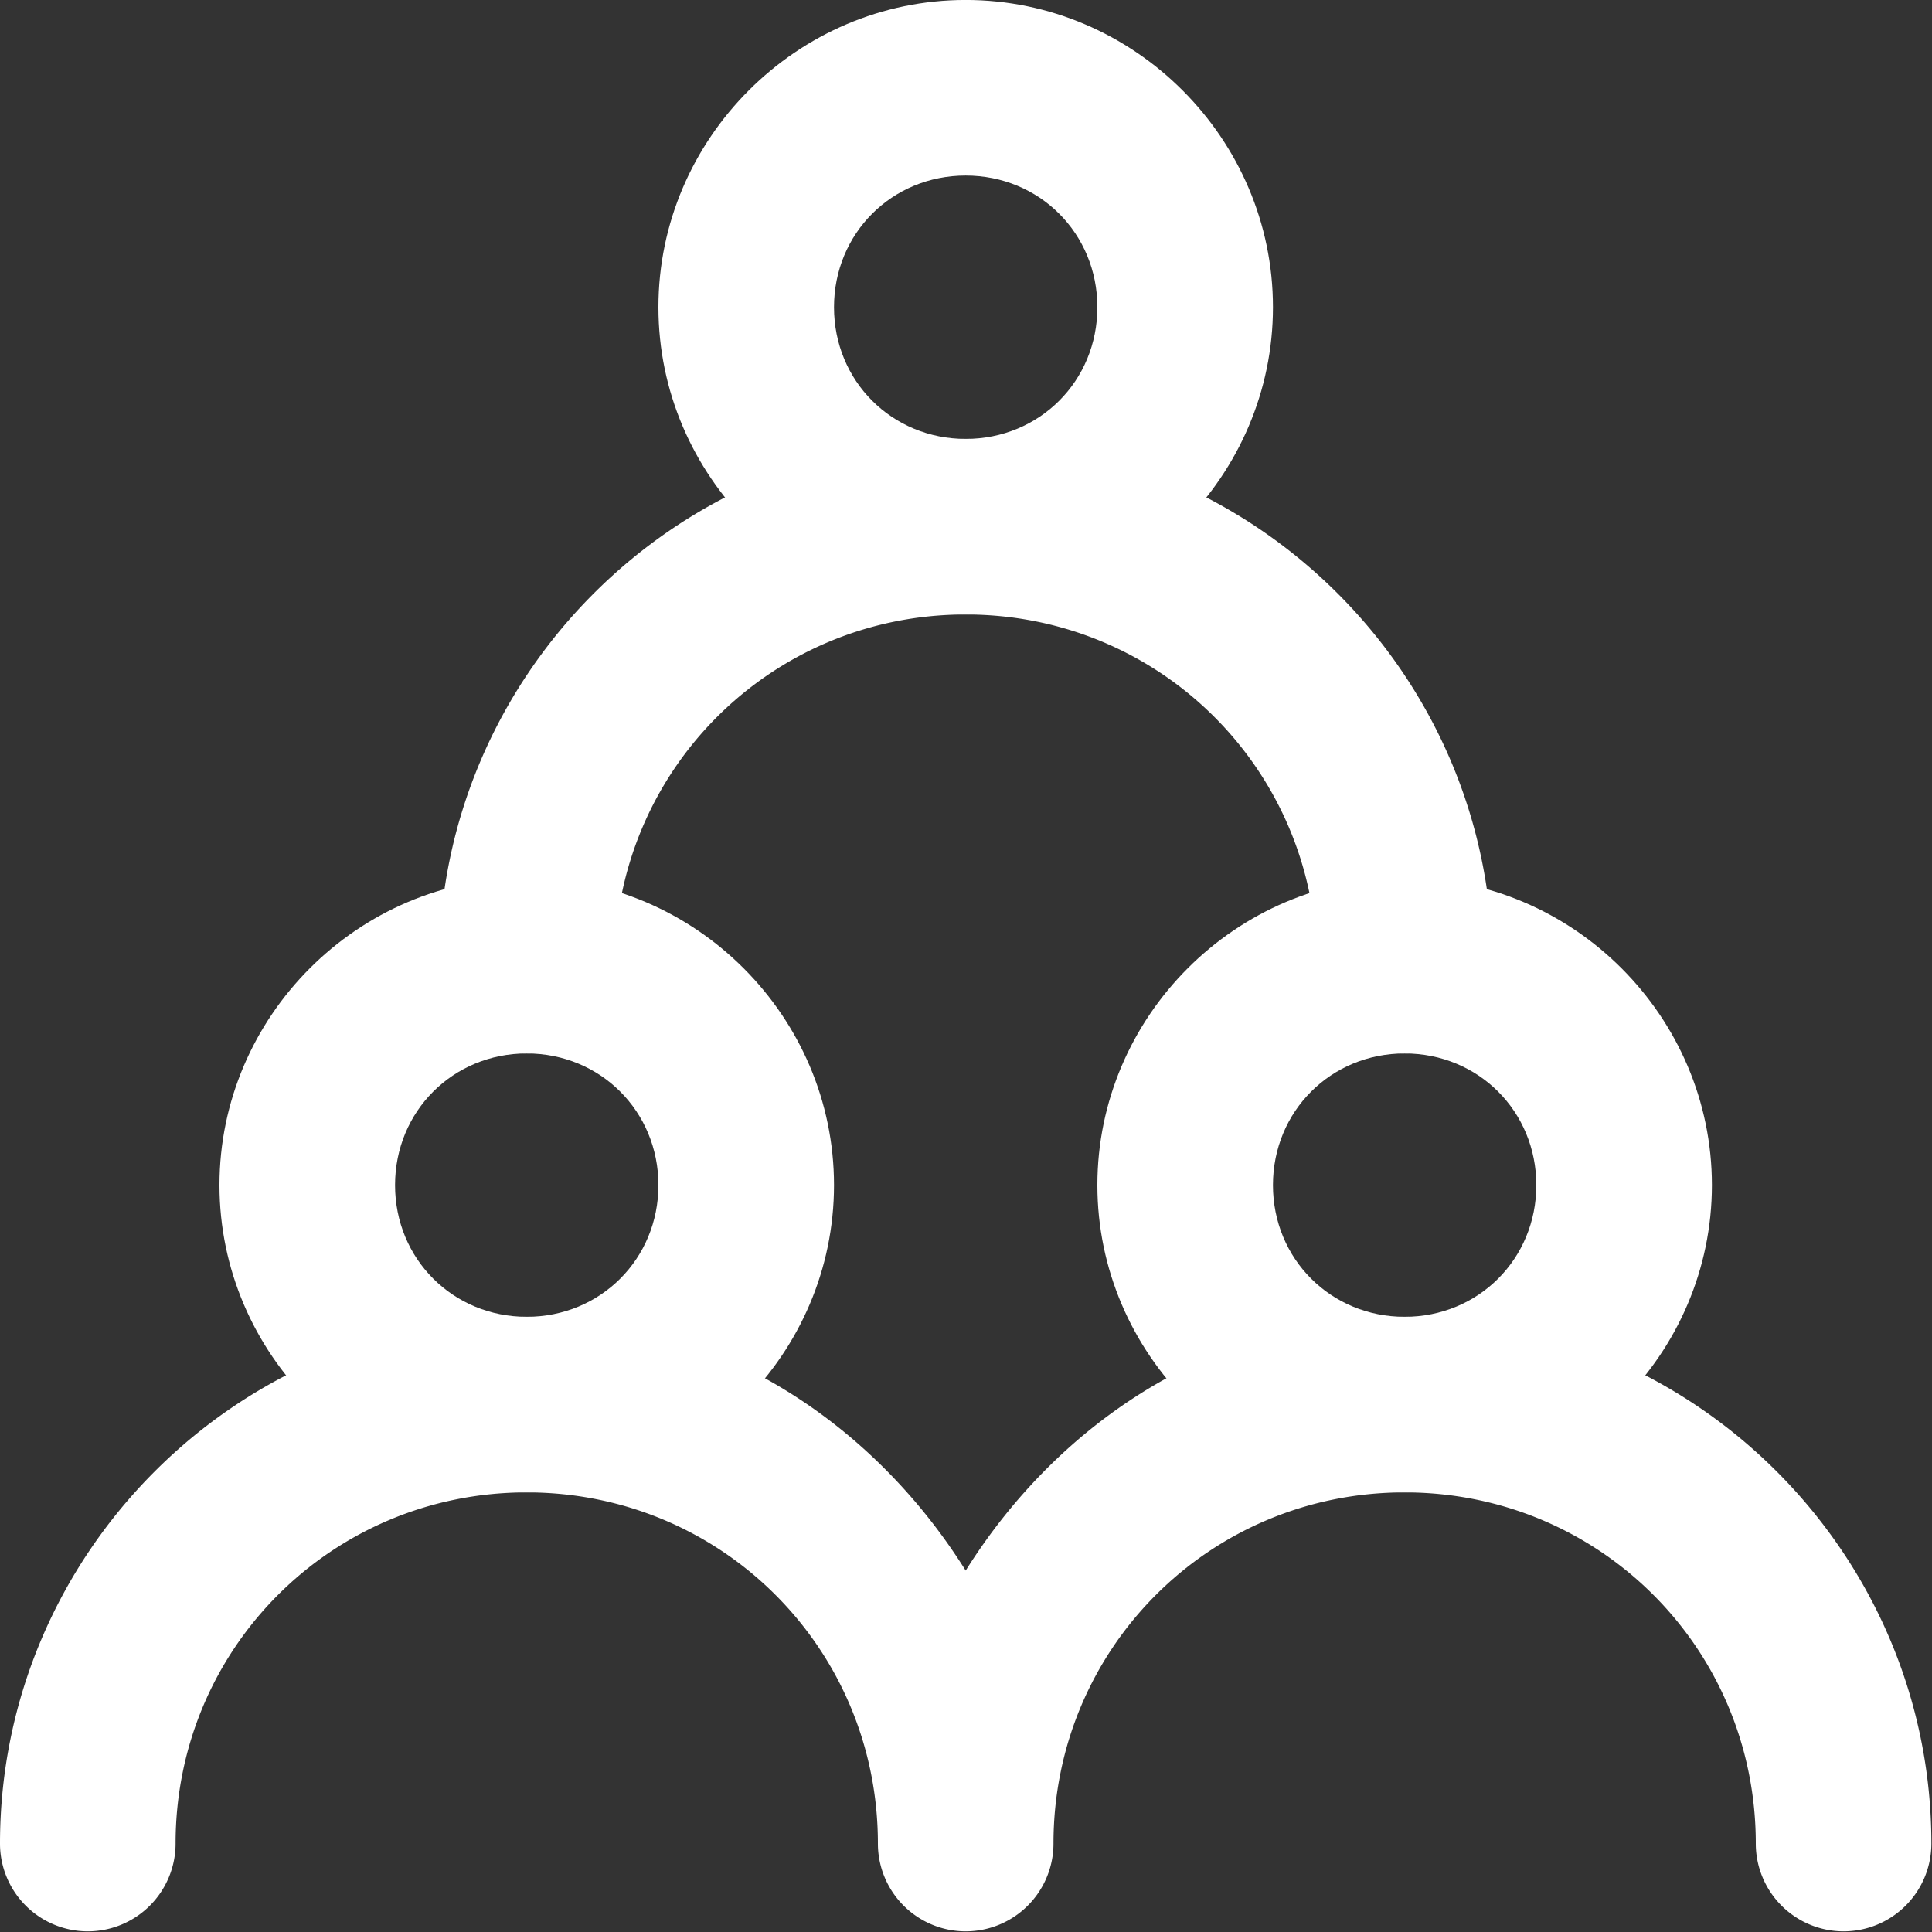
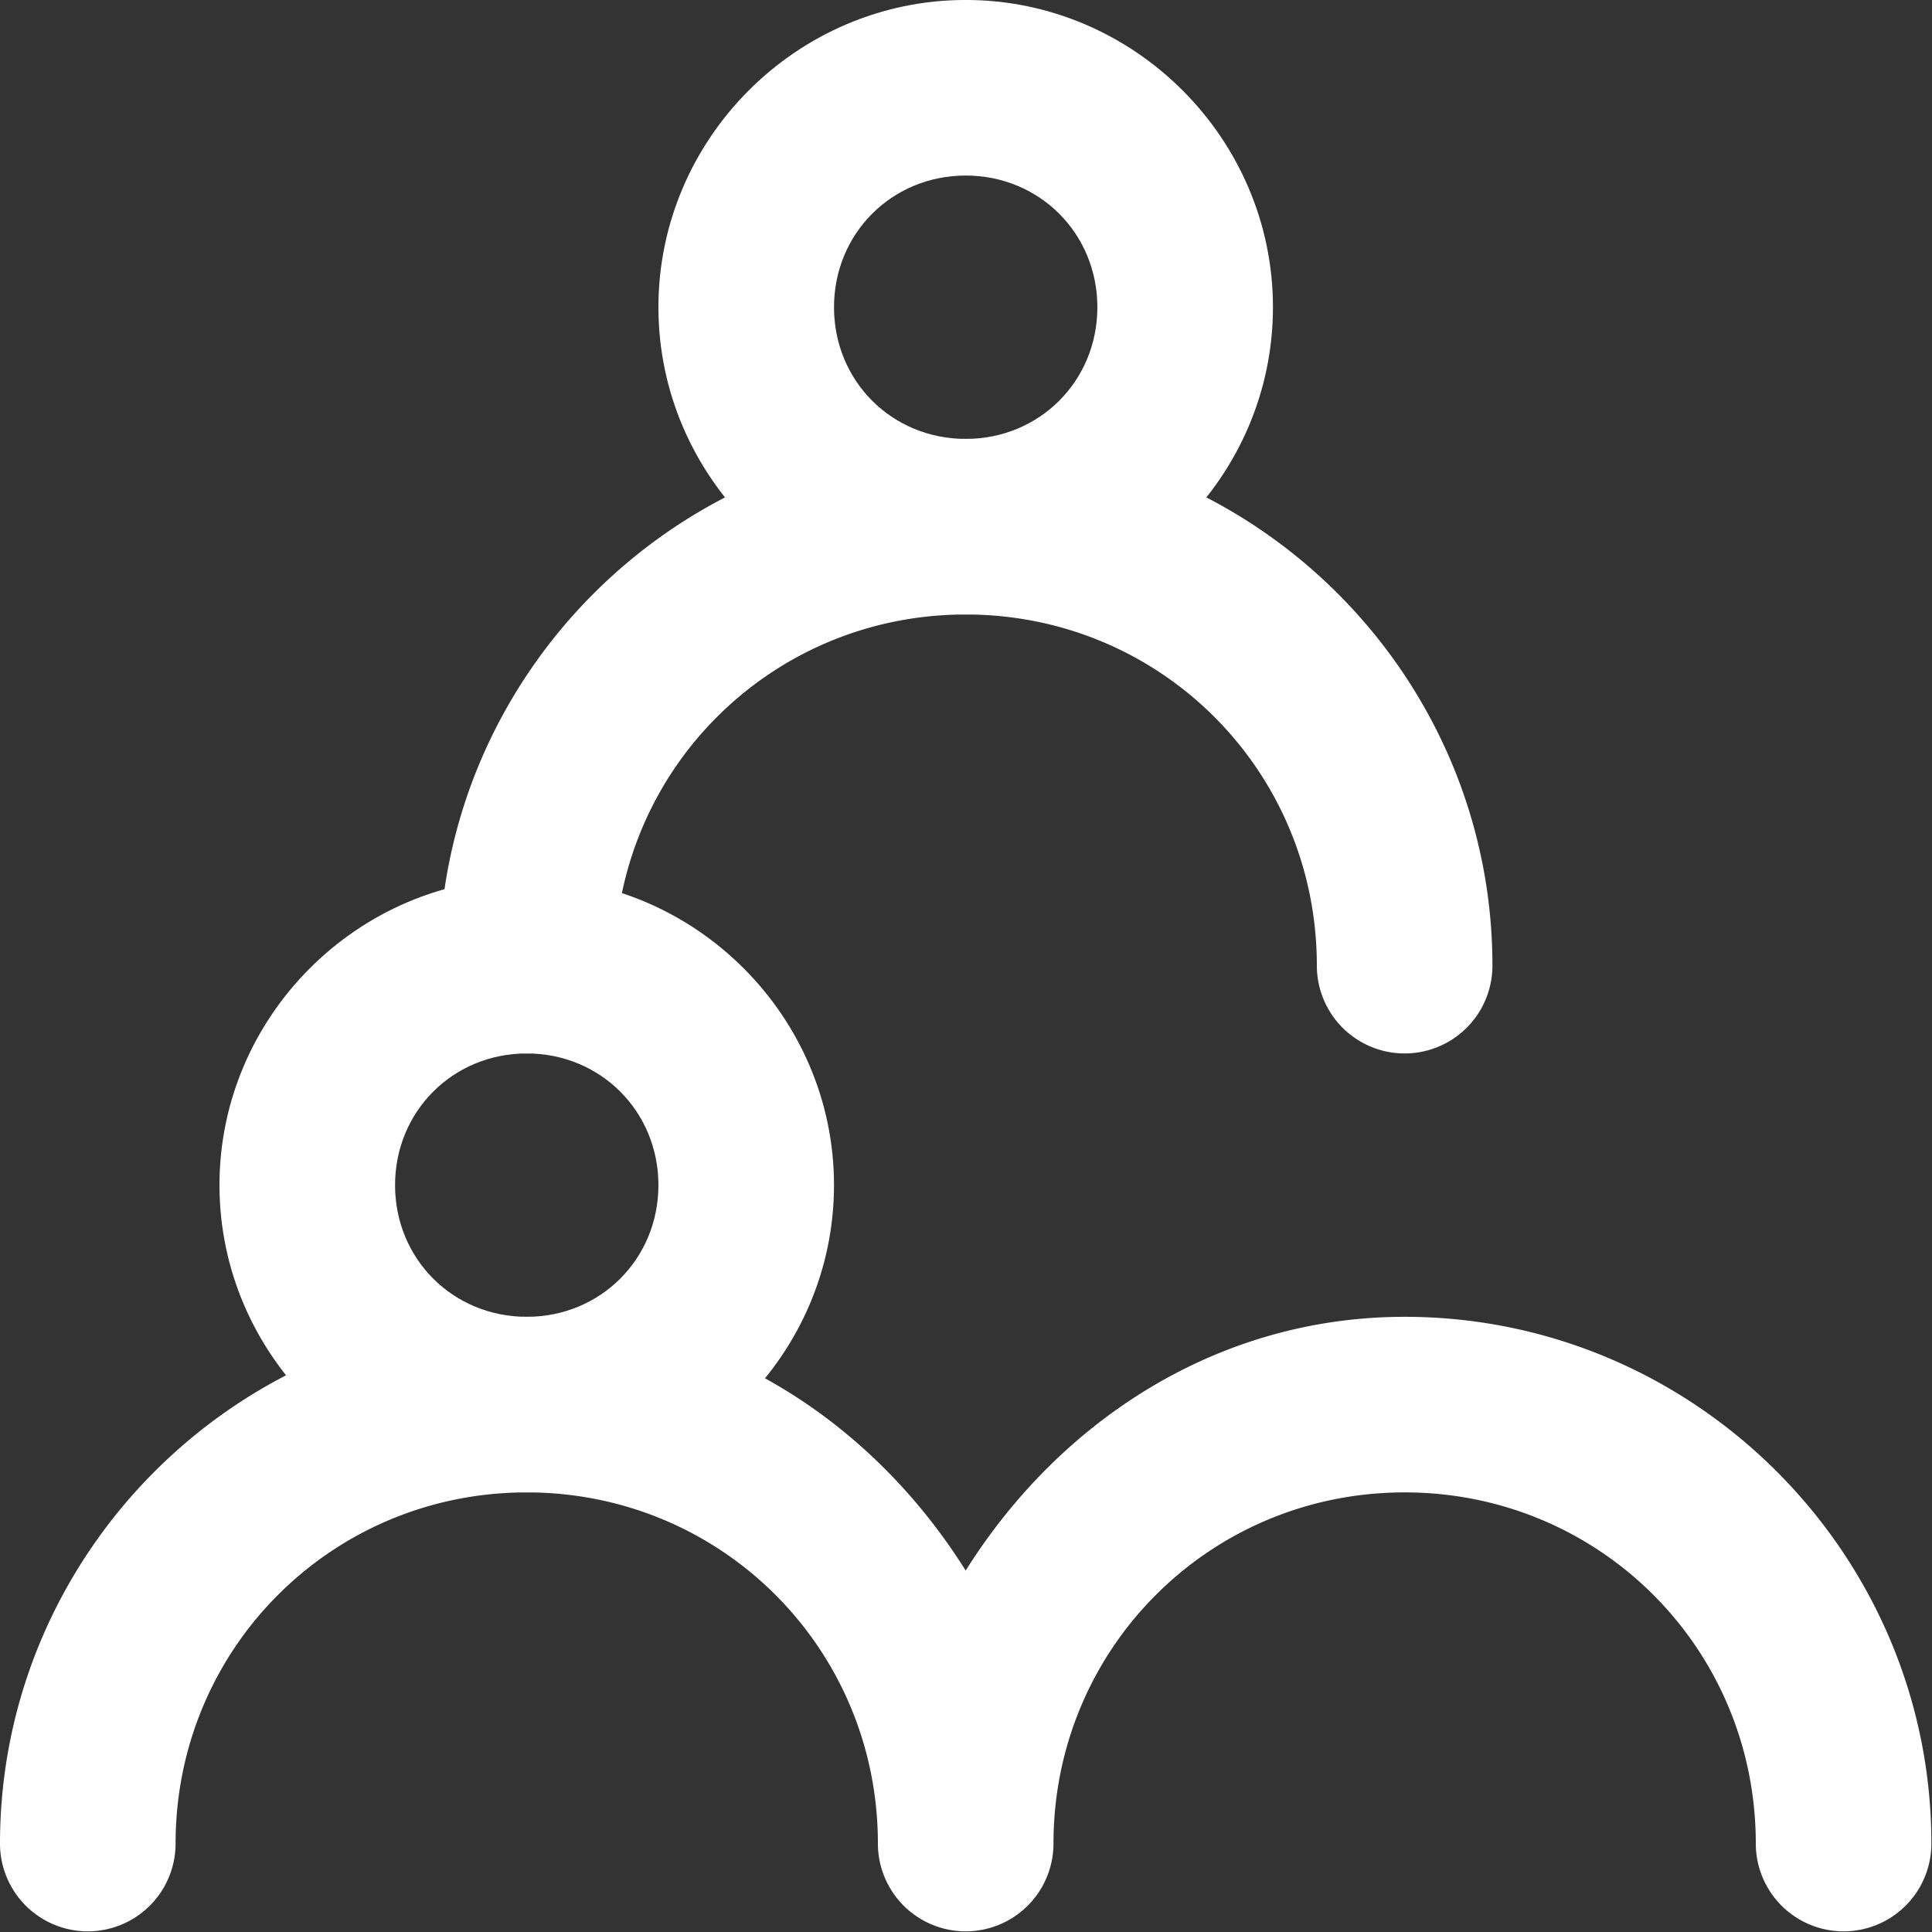
<svg xmlns="http://www.w3.org/2000/svg" width="50" height="50" viewBox="0 0 50 50" version="1.1" id="svg1">
  <rect x="0" y="0" width="50" height="50" fill="#333333" stroke="none" />
  <defs id="defs1" />
  <g id="layer1" transform="translate(-75.406,-102.394)">
    <g fill="none" stroke="currentColor" stroke-linecap="round" stroke-linejoin="round" stroke-width="4" id="g3" transform="matrix(1.136,0,0,1.136,73.134,100.121)" style="display:inline;fill:#ffffff;fill-opacity:1">
      <path style="color:#000000;fill:#ffffff;fill-opacity:1;stroke:none;-inkscape-stroke:none" d="m 14,22 c -3.842,0 -7,3.158 -7,7 0,3.842 3.158,7 7,7 3.842,0 7,-3.158 7,-7 0,-3.842 -3.158,-7 -7,-7 z m 0,4 c 1.681,0 3,1.319 3,3 0,1.681 -1.319,3 -3,3 -1.681,0 -3,-1.319 -3,-3 0,-1.681 1.319,-3 3,-3 z" id="circle1" />
-       <path style="color:#000000;fill:#ffffff;fill-opacity:1;stroke:none;-inkscape-stroke:none" d="m 34,22 c -3.842,0 -7,3.158 -7,7 0,3.842 3.158,7 7,7 3.842,0 7,-3.158 7,-7 0,-3.842 -3.158,-7 -7,-7 z m 0,4 c 1.681,0 3,1.319 3,3 0,1.681 -1.319,3 -3,3 -1.681,0 -3,-1.319 -3,-3 0,-1.681 1.319,-3 3,-3 z" id="circle2" />
      <path style="color:#000000;fill:#ffffff;fill-opacity:1;stroke:none;-inkscape-stroke:none" d="m 24,2 c -3.842,0 -7,3.158 -7,7 0,3.842 3.158,7 7,7 3.842,0 7,-3.158 7,-7 0,-3.842 -3.158,-7 -7,-7 z m 0,4 c 1.681,0 3,1.319 3,3 0,1.681 -1.319,3 -3,3 -1.681,0 -3,-1.319 -3,-3 0,-1.681 1.319,-3 3,-3 z" id="circle3" />
      <path style="color:#000000;fill:#ffffff;fill-opacity:1;stroke:none;-inkscape-stroke:none" d="m 24,12 c -6.604,0 -12,5.396 -12,12 a 2,2 0 0 0 2,2 2,2 0 0 0 2,-2 c 0,-4.442 3.558,-8 8,-8 4.442,0 8,3.558 8,8 a 2,2 0 0 0 2,2 2,2 0 0 0 2,-2 C 36,17.396 30.604,12 24,12 Z M 14,32 C 7.396,32 2,37.396 2,44 a 2,2 0 0 0 2,2 2,2 0 0 0 2,-2 c 0,-4.442 3.558,-8 8,-8 4.442,0 8,3.558 8,8 a 2,2 0 0 0 2,2 2,2 0 0 0 2,-2 c 0,-4.442 3.558,-8 8,-8 4.442,0 8,3.558 8,8 a 2,2 0 0 0 2,2 2,2 0 0 0 2,-2 C 46,37.396 40.604,32 34,32 29.722,32 26.126,34.39 24,37.781 21.874,34.39 18.278,32 14,32 Z" id="path3-1" />
    </g>
  </g>
</svg>